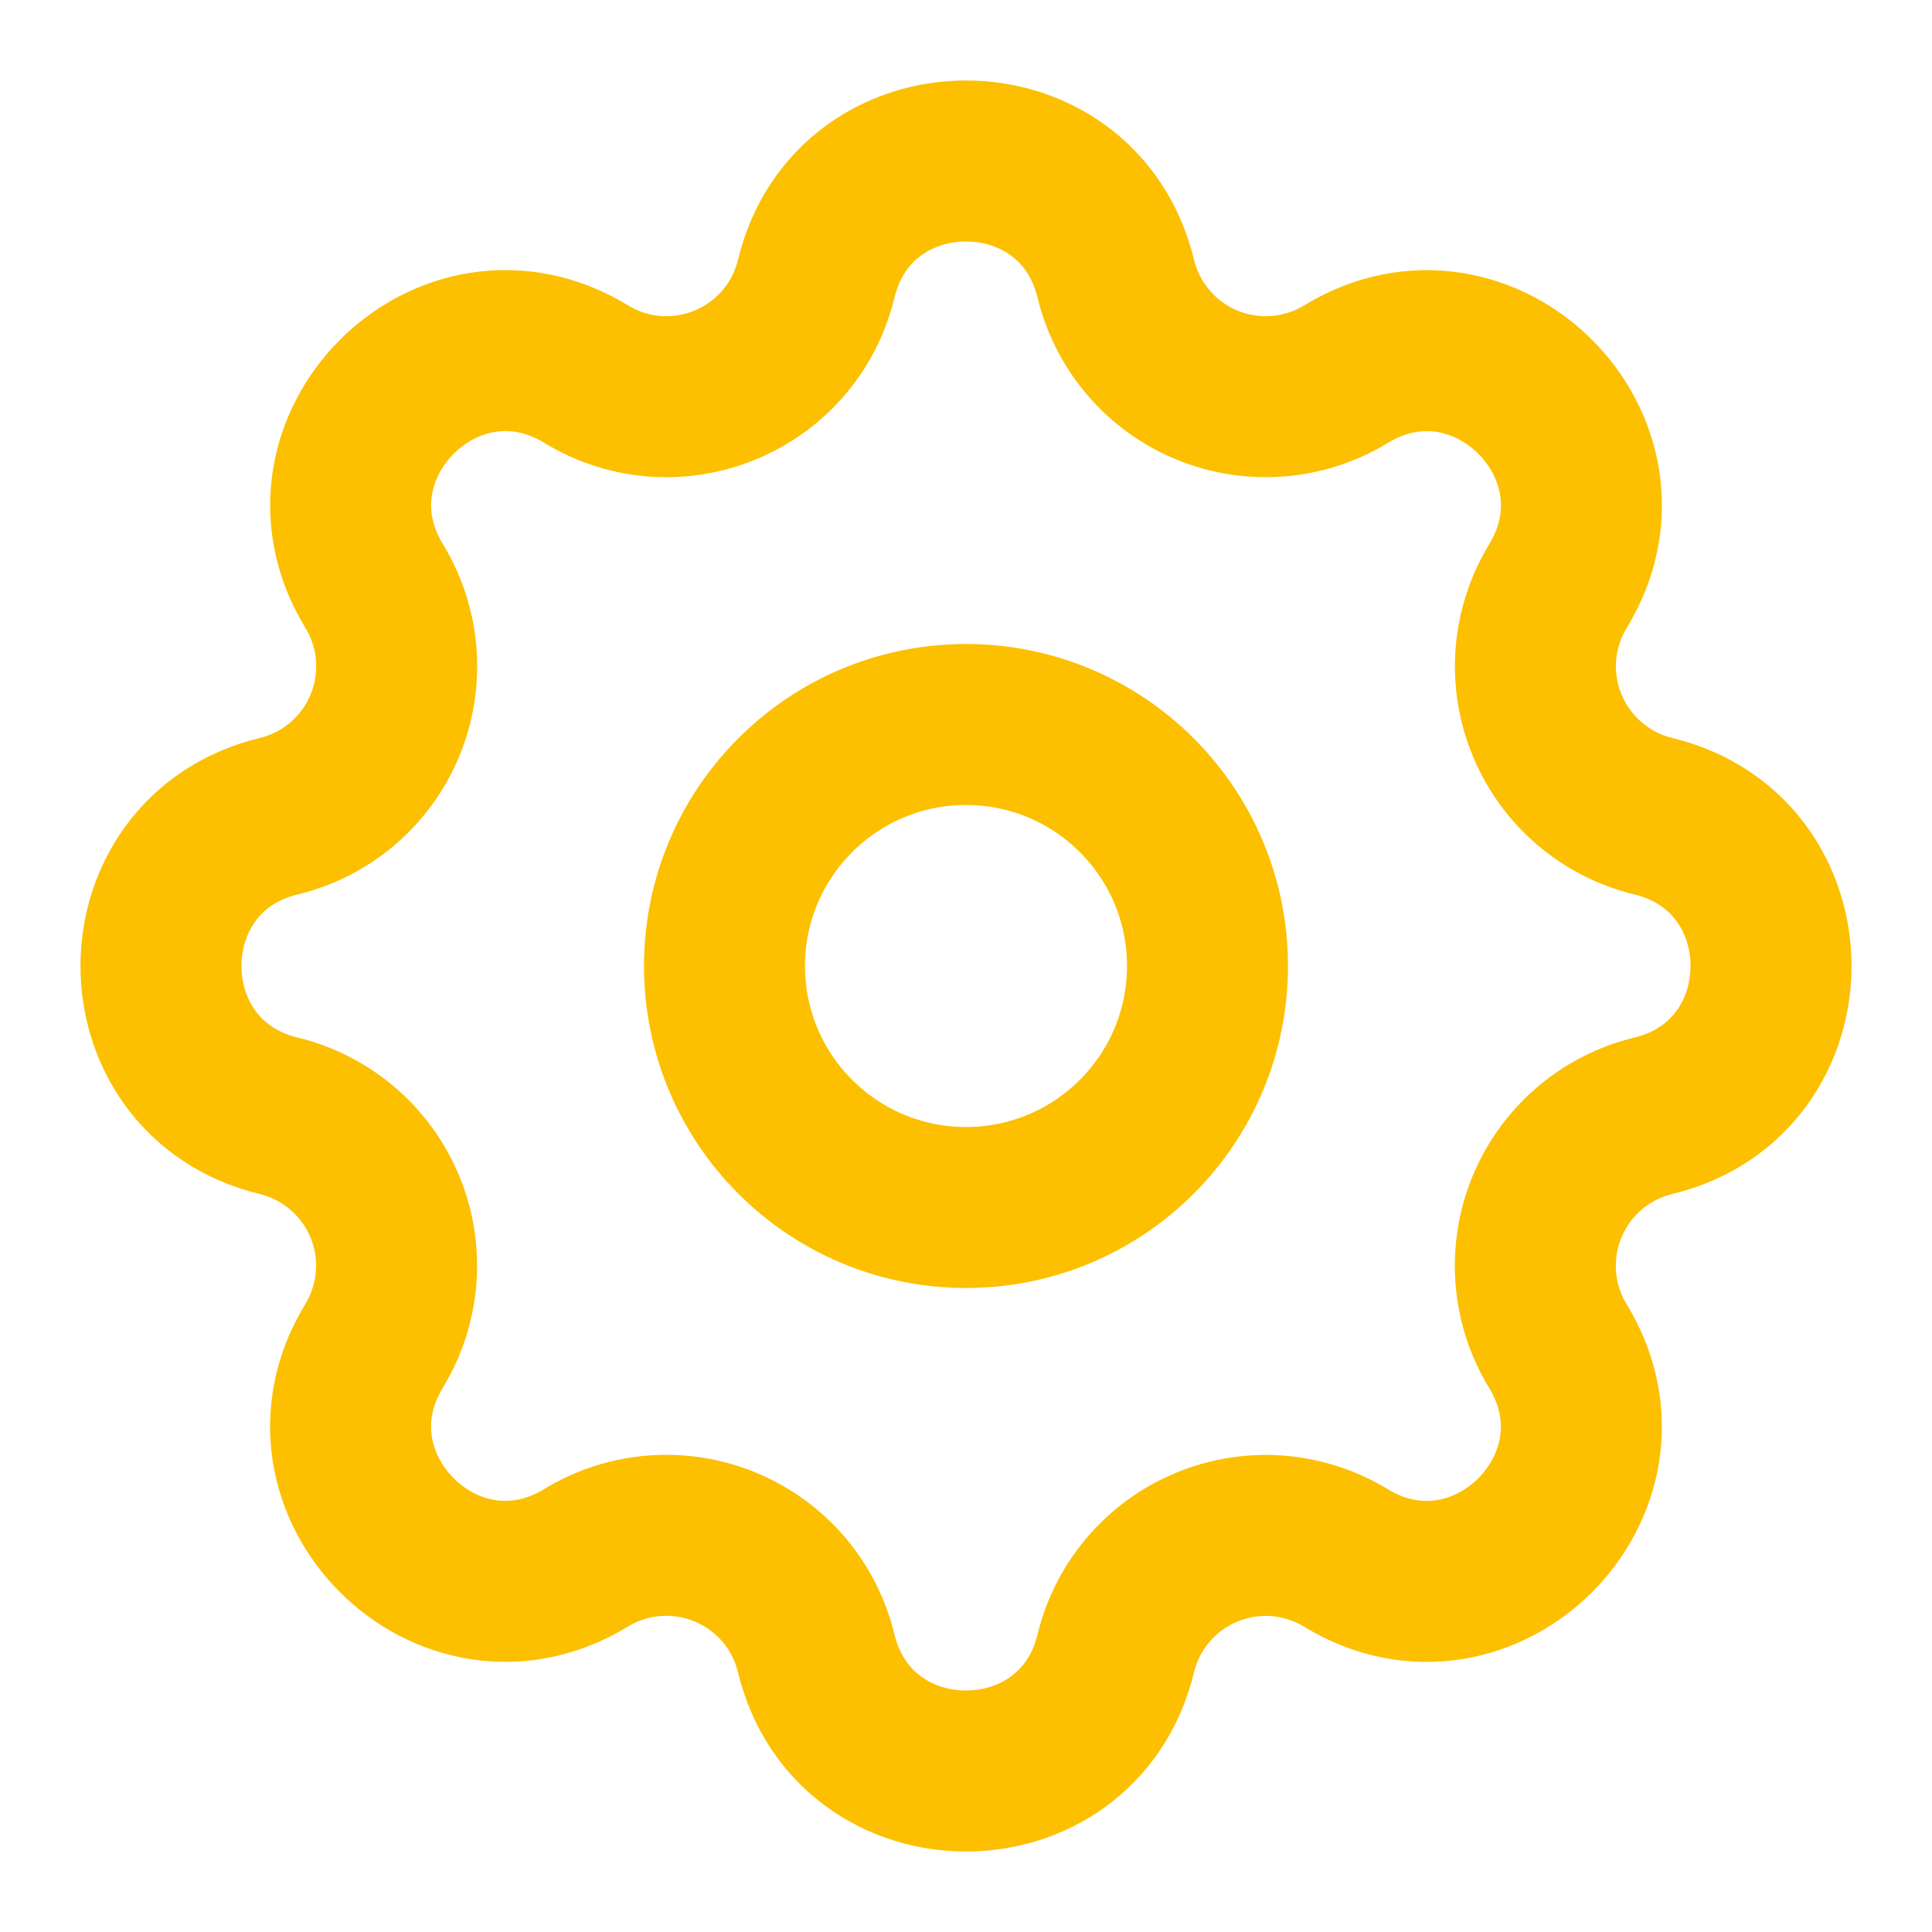
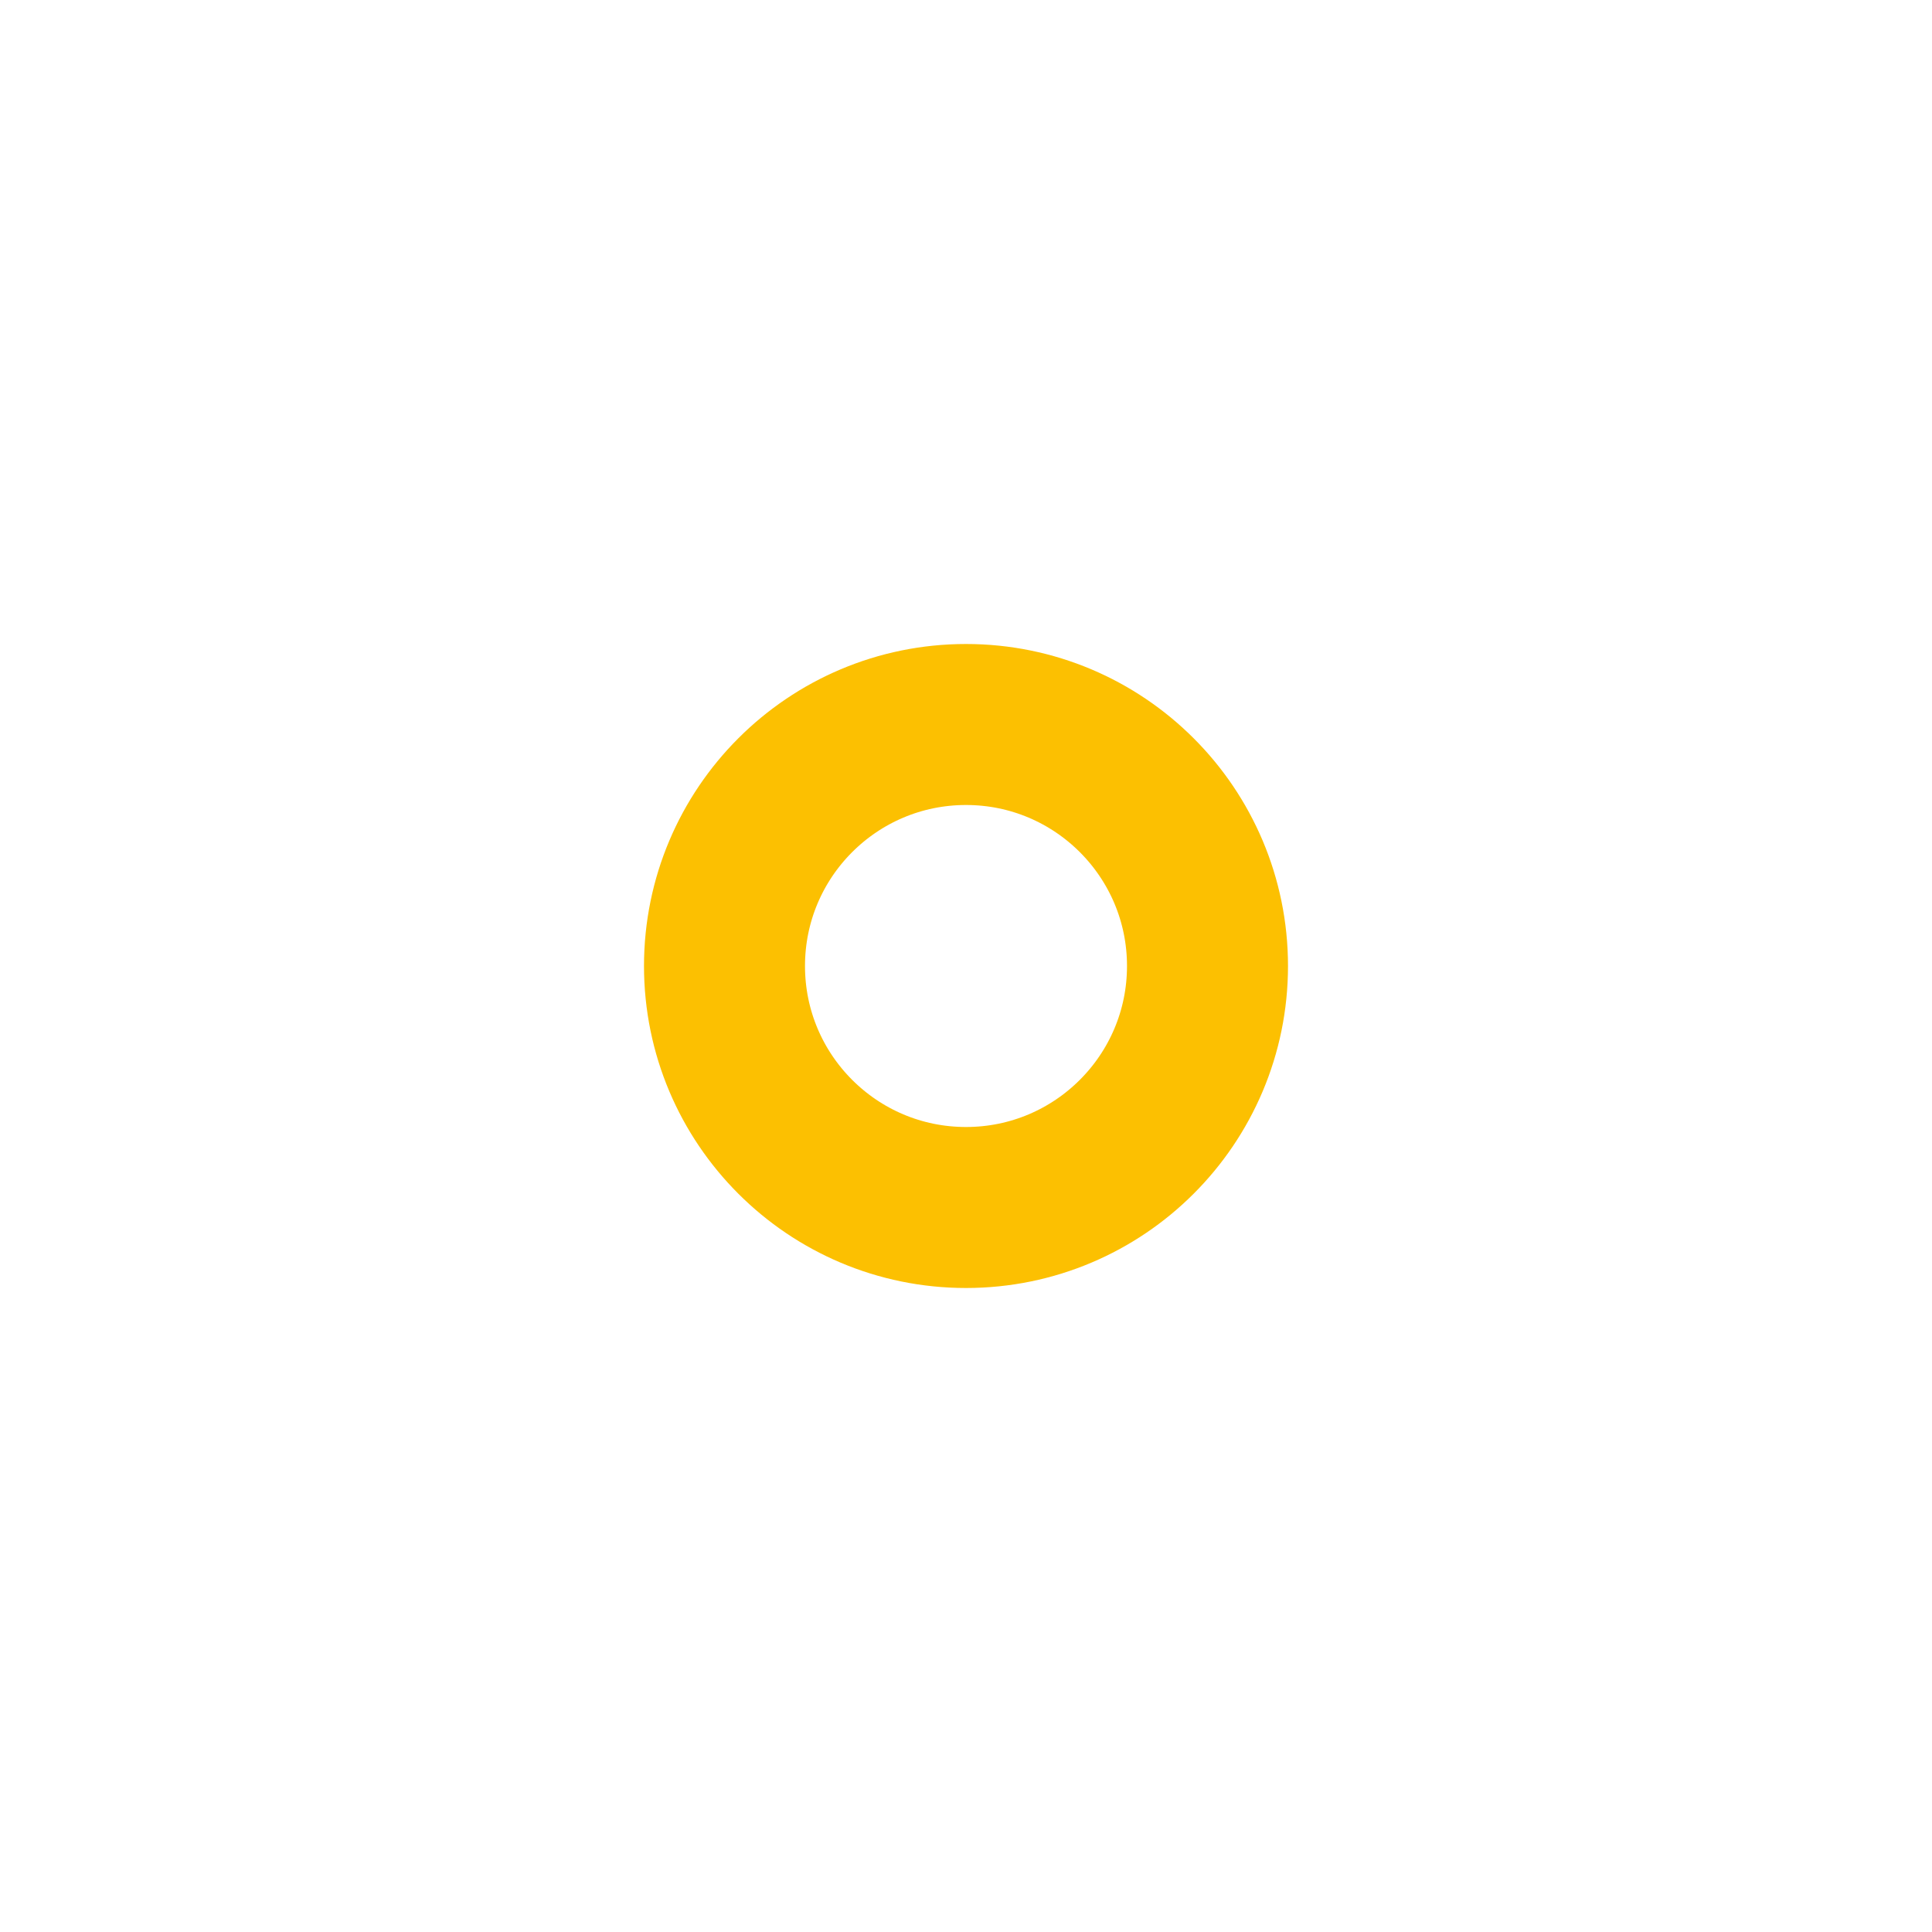
<svg xmlns="http://www.w3.org/2000/svg" width="24" height="24" viewBox="0 0 24 24" fill="none">
  <path d="M12 15C13.657 15 15 13.657 15 12C15 10.343 13.657 9 12 9C10.343 9 9 10.343 9 12C9 13.657 10.343 15 12 15Z" stroke="#FCC001" stroke-width="2" stroke-linecap="round" stroke-linejoin="round" />
-   <path d="M10.139 3.463C10.612 1.512 13.388 1.512 13.861 3.463C13.932 3.756 14.071 4.029 14.268 4.258C14.464 4.487 14.711 4.667 14.99 4.782C15.268 4.897 15.57 4.945 15.871 4.922C16.172 4.899 16.462 4.805 16.72 4.648C18.434 3.603 20.398 5.566 19.353 7.281C19.197 7.539 19.103 7.829 19.079 8.13C19.056 8.43 19.104 8.732 19.22 9.01C19.335 9.289 19.514 9.536 19.743 9.732C19.972 9.928 20.244 10.068 20.537 10.139C22.488 10.612 22.488 13.388 20.537 13.861C20.244 13.932 19.971 14.071 19.742 14.268C19.513 14.464 19.334 14.711 19.218 14.99C19.103 15.268 19.055 15.57 19.078 15.871C19.101 16.172 19.195 16.462 19.352 16.72C20.397 18.434 18.434 20.398 16.719 19.353C16.462 19.197 16.171 19.103 15.87 19.079C15.57 19.056 15.268 19.104 14.99 19.22C14.711 19.335 14.464 19.514 14.268 19.743C14.072 19.972 13.932 20.244 13.861 20.537C13.388 22.488 10.612 22.488 10.139 20.537C10.068 20.244 9.929 19.971 9.733 19.742C9.536 19.513 9.289 19.334 9.01 19.218C8.732 19.103 8.43 19.055 8.129 19.078C7.828 19.101 7.537 19.195 7.28 19.352C5.566 20.397 3.602 18.434 4.647 16.719C4.803 16.462 4.897 16.171 4.921 15.87C4.944 15.57 4.896 15.268 4.781 14.99C4.665 14.711 4.486 14.464 4.257 14.268C4.028 14.072 3.756 13.932 3.463 13.861C1.512 13.388 1.512 10.612 3.463 10.139C3.756 10.068 4.029 9.929 4.258 9.733C4.487 9.536 4.667 9.289 4.782 9.01C4.897 8.732 4.945 8.43 4.922 8.129C4.899 7.828 4.805 7.537 4.648 7.28C3.603 5.566 5.566 3.602 7.281 4.647C8.392 5.322 9.832 4.724 10.139 3.463Z" stroke="#FCC001" stroke-width="2" stroke-linecap="round" stroke-linejoin="round" />
</svg>